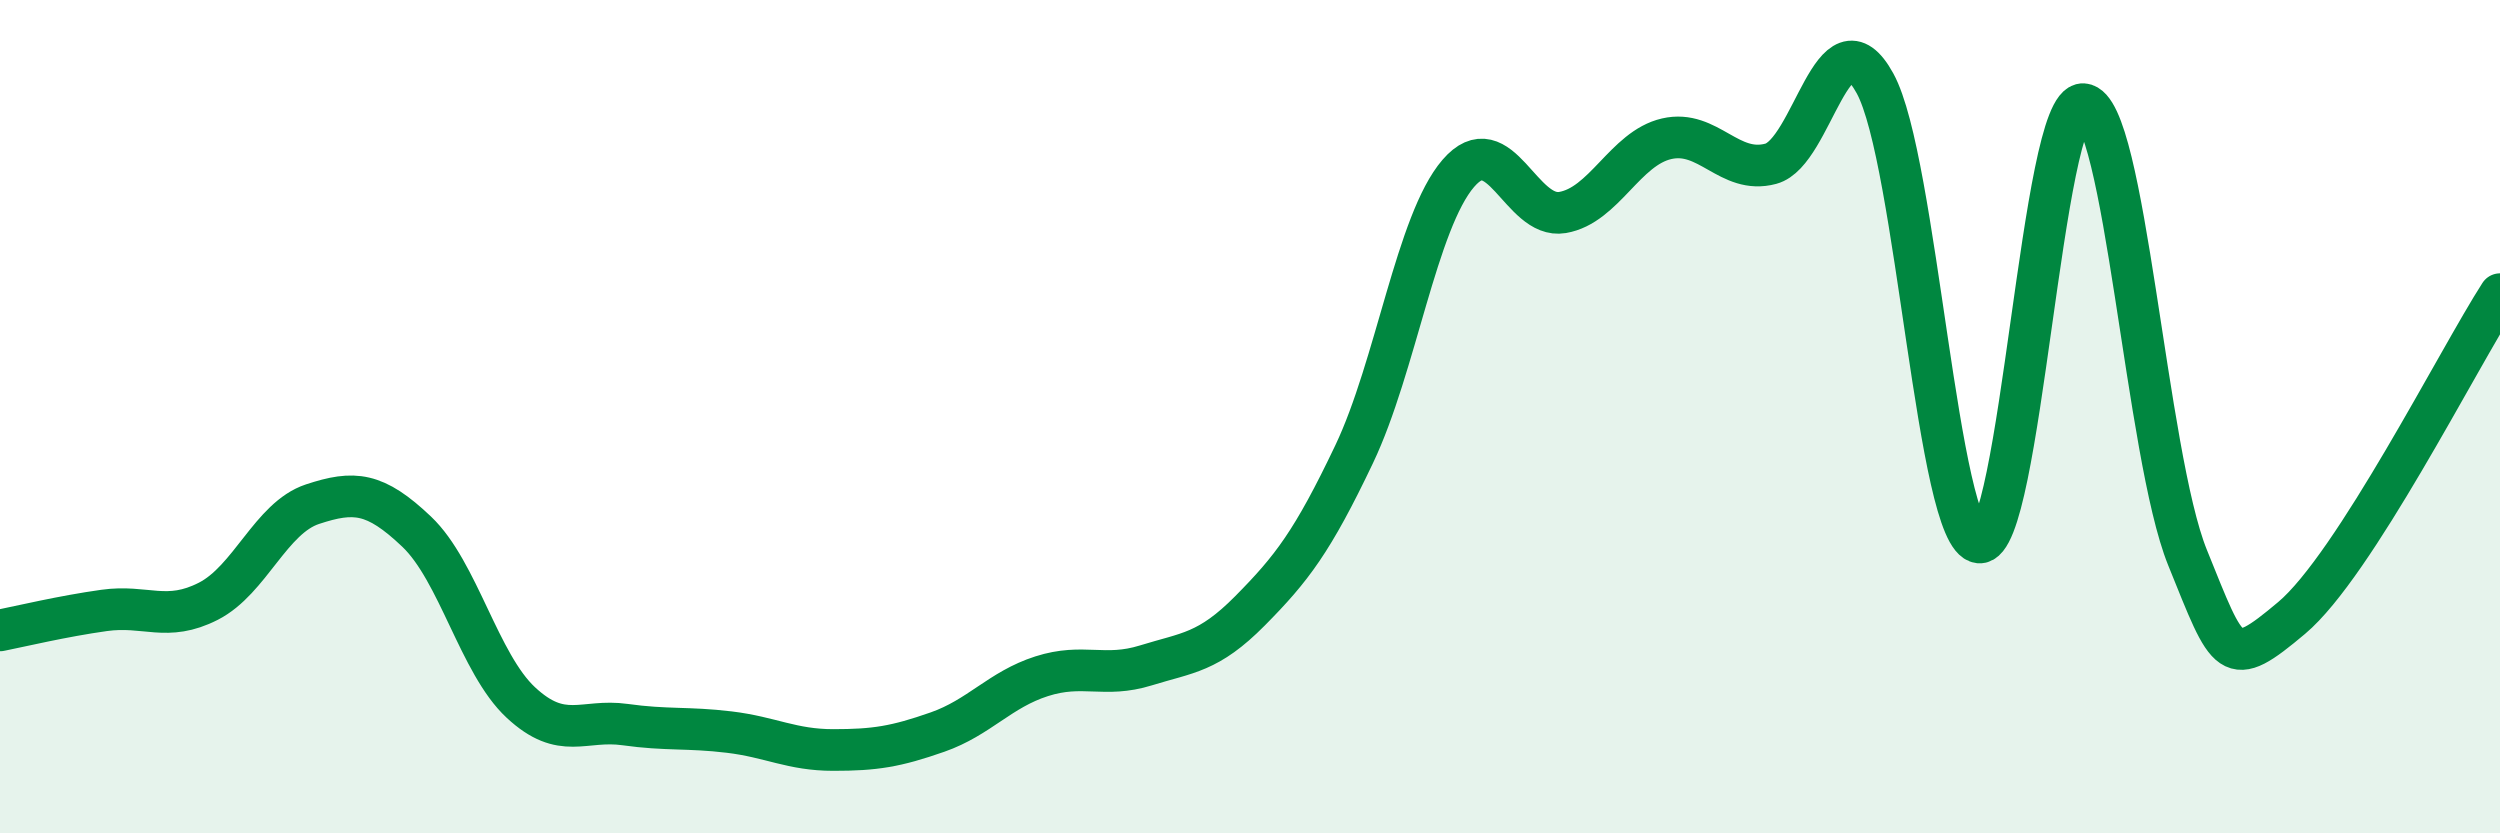
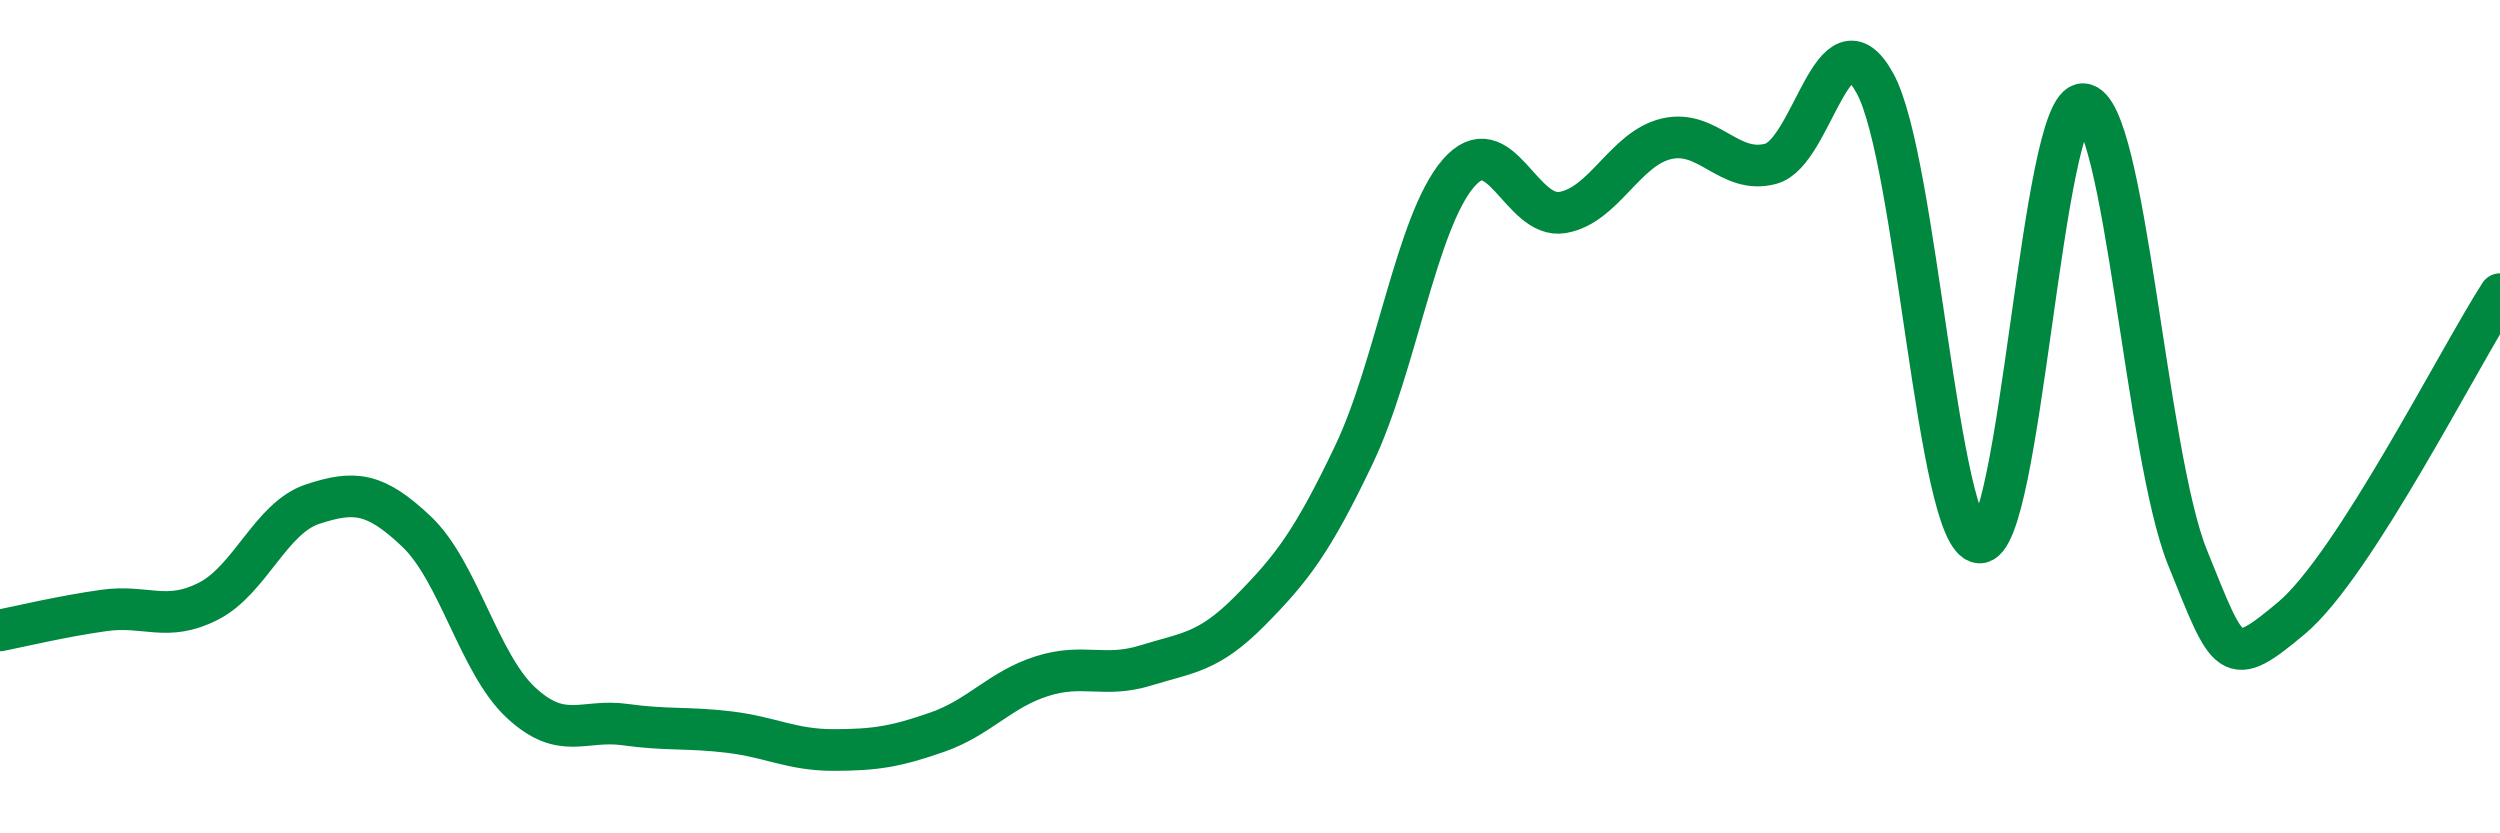
<svg xmlns="http://www.w3.org/2000/svg" width="60" height="20" viewBox="0 0 60 20">
-   <path d="M 0,15.13 C 0.5,15.03 1.5,14.79 2.5,14.65 C 3.5,14.51 4,14.94 5,14.43 C 6,13.92 6.5,12.43 7.5,12.1 C 8.5,11.77 9,11.81 10,12.76 C 11,13.71 11.5,15.93 12.5,16.86 C 13.5,17.79 14,17.25 15,17.39 C 16,17.53 16.5,17.45 17.5,17.57 C 18.5,17.69 19,18 20,18 C 21,18 21.5,17.92 22.5,17.57 C 23.5,17.22 24,16.55 25,16.23 C 26,15.91 26.5,16.28 27.5,15.97 C 28.5,15.66 29,15.67 30,14.66 C 31,13.65 31.5,13 32.5,10.9 C 33.5,8.8 34,5.32 35,4.16 C 36,3 36.5,5.27 37.5,5.1 C 38.5,4.93 39,3.56 40,3.33 C 41,3.1 41.5,4.2 42.5,3.93 C 43.5,3.66 44,0.18 45,2 C 46,3.82 46.5,12.92 47.5,13.02 C 48.5,13.12 49,2.43 50,2.5 C 51,2.57 51.5,10.91 52.5,13.38 C 53.5,15.85 53.5,16.09 55,14.83 C 56.5,13.57 59,8.61 60,7.06L60 20L0 20Z" fill="#008740" opacity="0.1" stroke-linecap="round" stroke-linejoin="round" />
  <path d="M 0,15.13 C 0.5,15.03 1.5,14.79 2.5,14.65 C 3.5,14.51 4,14.94 5,14.43 C 6,13.92 6.5,12.43 7.5,12.1 C 8.5,11.77 9,11.81 10,12.76 C 11,13.71 11.5,15.93 12.5,16.86 C 13.5,17.79 14,17.25 15,17.39 C 16,17.53 16.5,17.45 17.5,17.57 C 18.5,17.69 19,18 20,18 C 21,18 21.5,17.92 22.5,17.57 C 23.5,17.22 24,16.55 25,16.23 C 26,15.91 26.5,16.28 27.5,15.97 C 28.5,15.66 29,15.67 30,14.66 C 31,13.65 31.5,13 32.5,10.9 C 33.5,8.8 34,5.32 35,4.16 C 36,3 36.5,5.27 37.5,5.1 C 38.5,4.93 39,3.56 40,3.33 C 41,3.1 41.5,4.2 42.5,3.93 C 43.5,3.66 44,0.18 45,2 C 46,3.82 46.5,12.92 47.5,13.02 C 48.5,13.12 49,2.43 50,2.5 C 51,2.57 51.5,10.91 52.5,13.38 C 53.5,15.85 53.5,16.09 55,14.83 C 56.5,13.57 59,8.61 60,7.06" stroke="#008740" stroke-width="1" fill="none" stroke-linecap="round" stroke-linejoin="round" />
</svg>